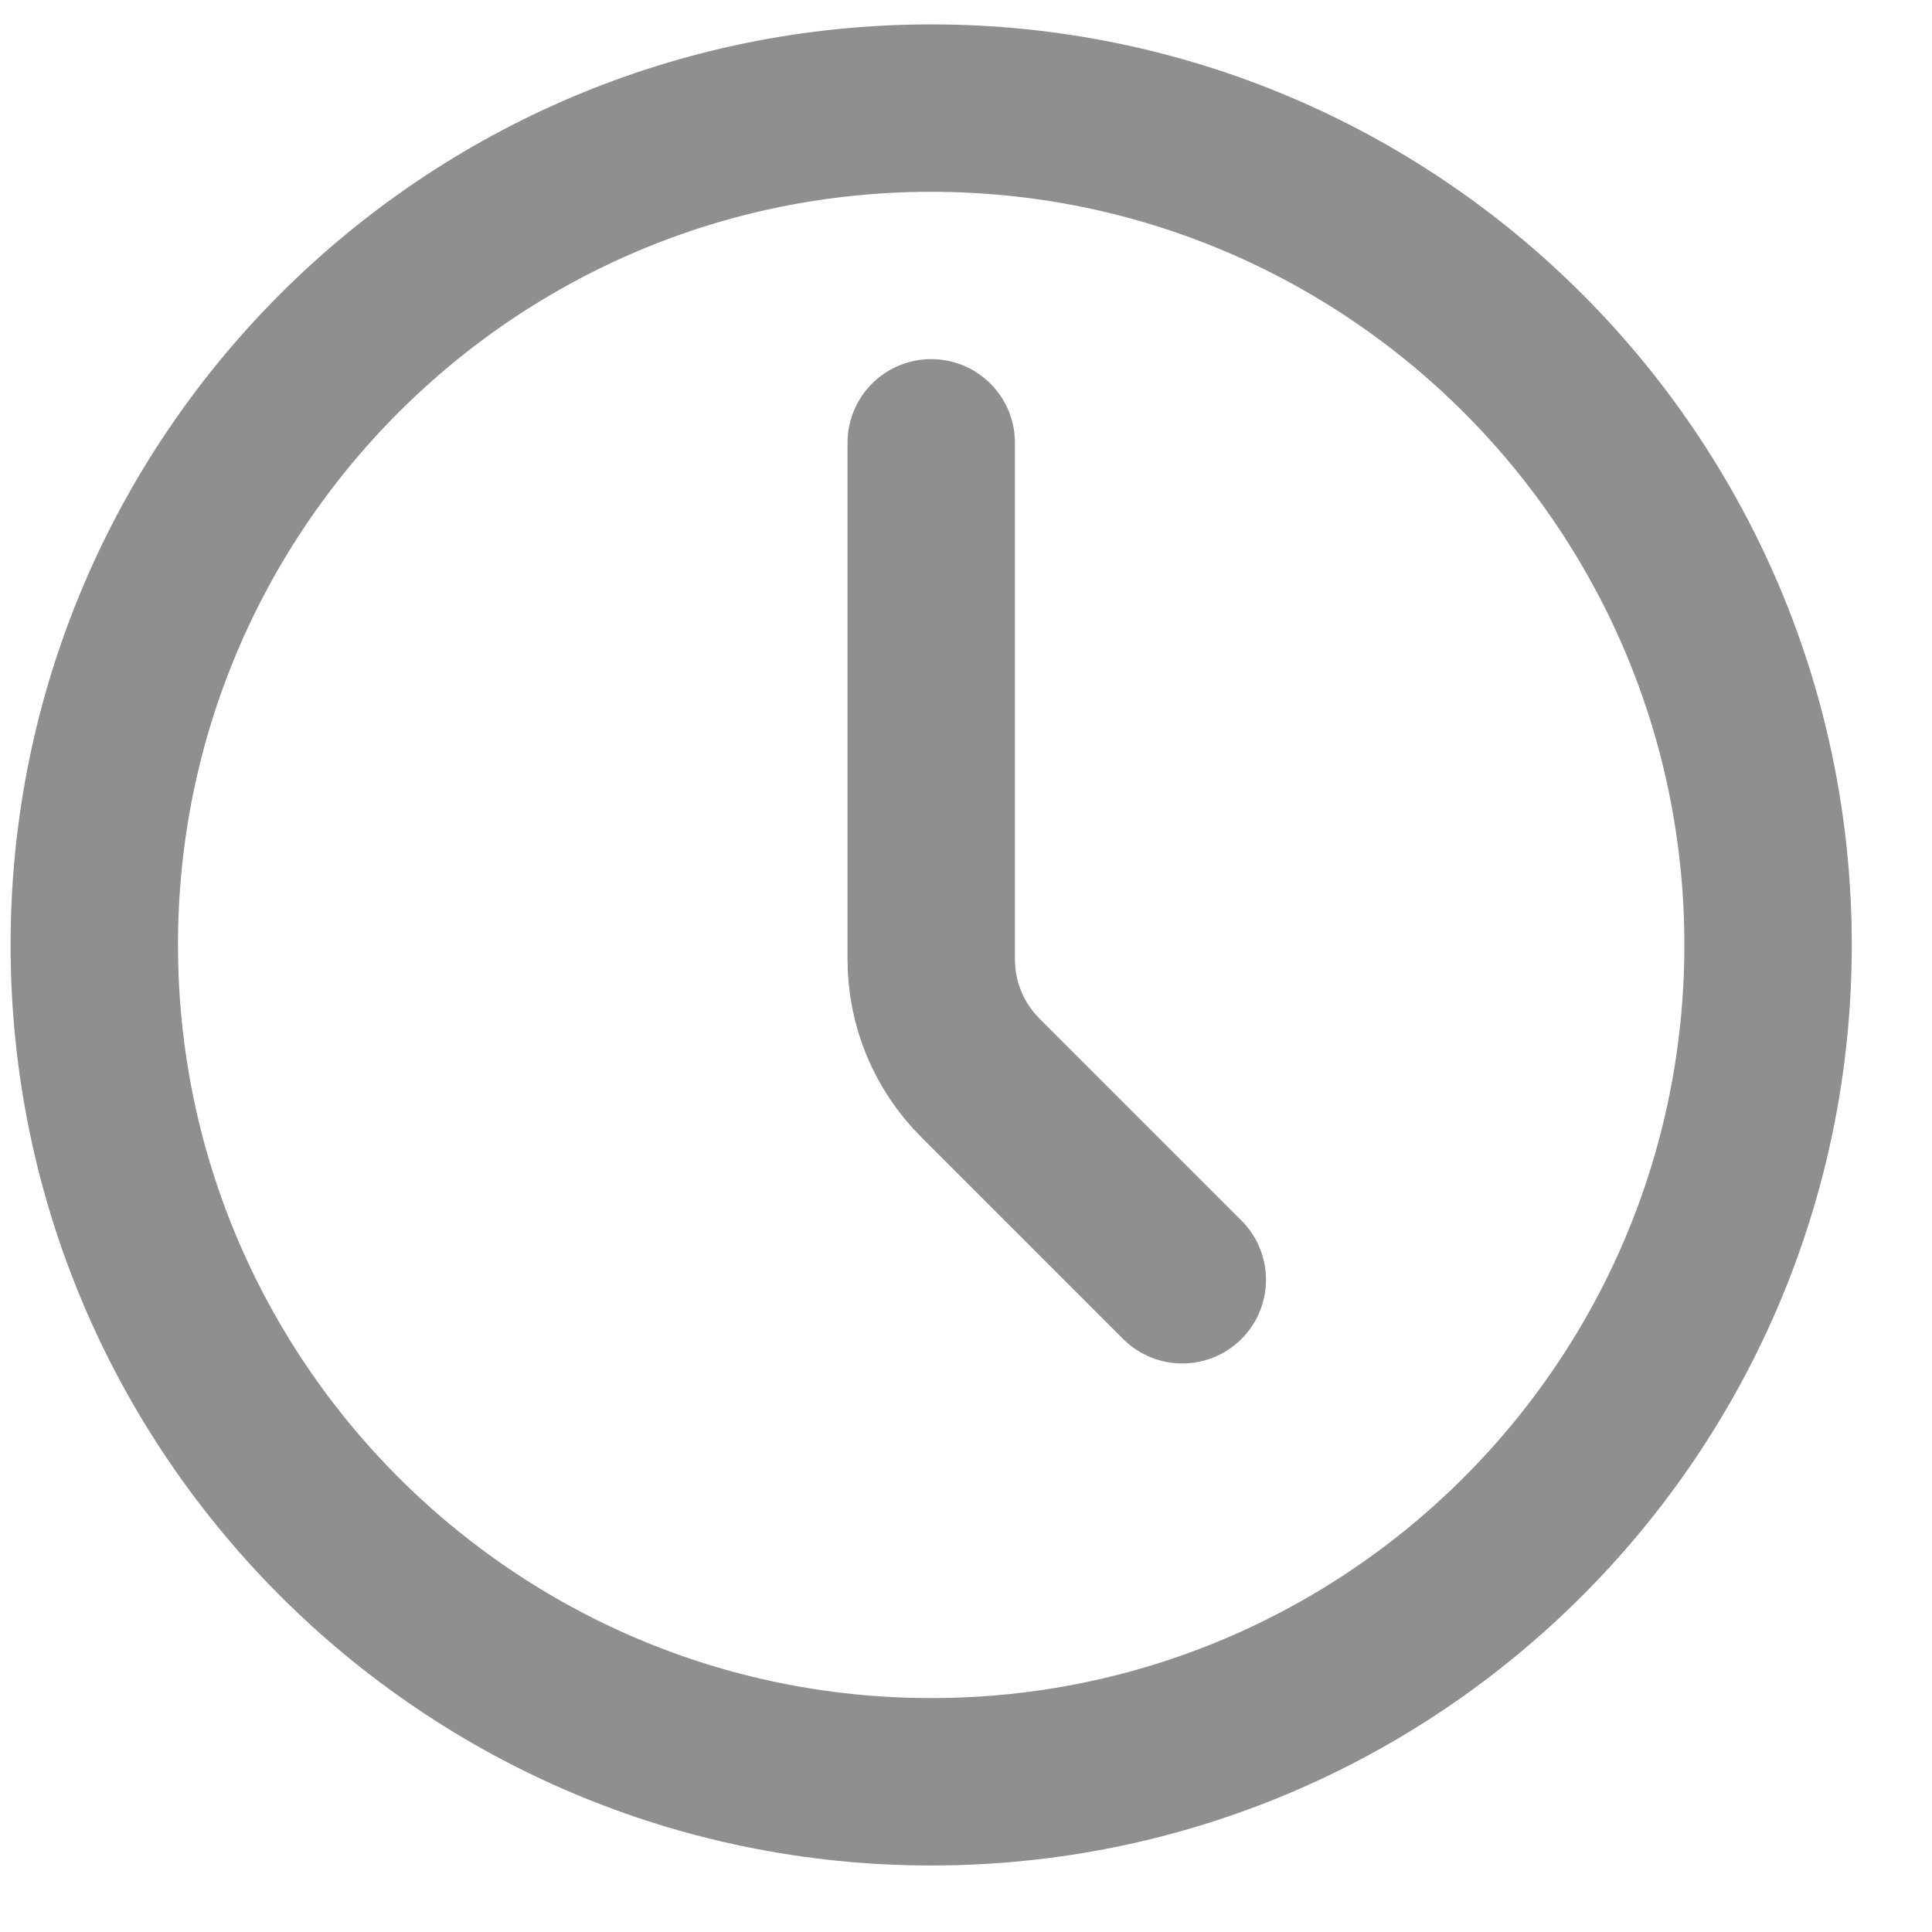
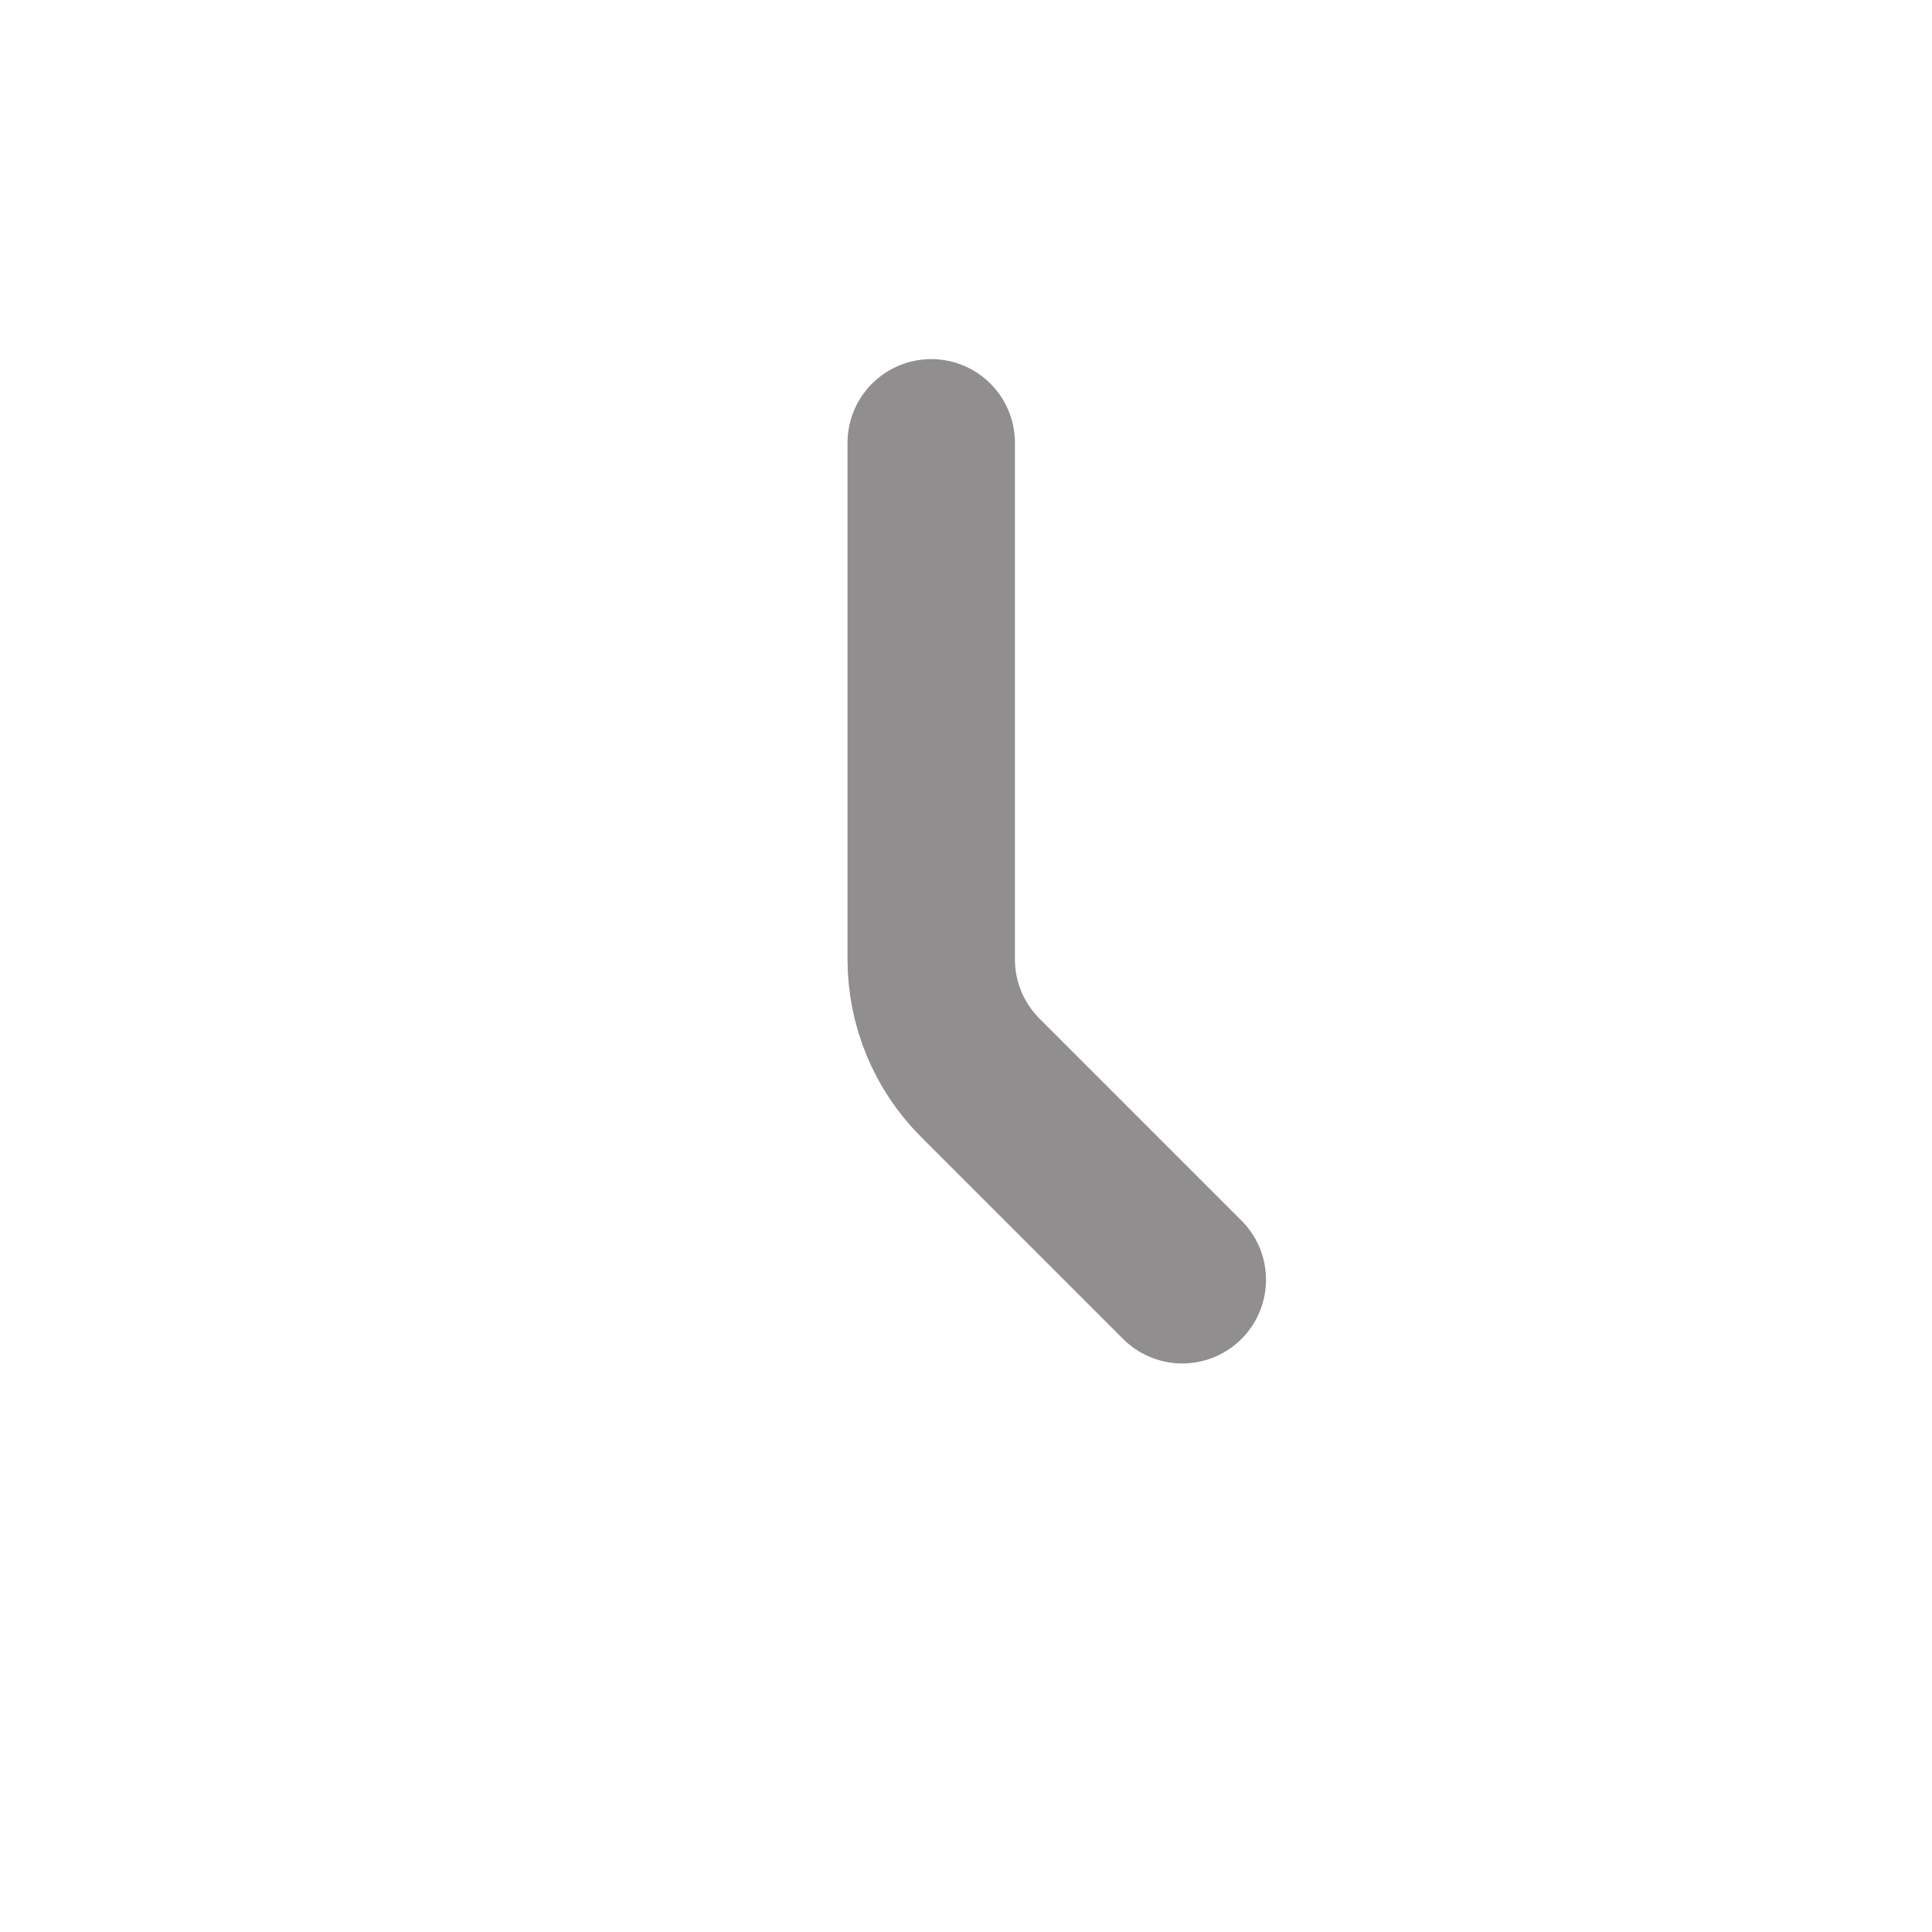
<svg xmlns="http://www.w3.org/2000/svg" width="20" height="20" viewBox="0 0 20 20" fill="none">
-   <path d="M9.639 18.445C14.424 18.445 18.303 14.567 18.303 9.782C18.303 4.997 14.424 1.119 9.639 1.119C4.855 1.119 0.976 4.997 0.976 9.782C0.976 14.567 4.855 18.445 9.639 18.445Z" stroke="#908E8F" stroke-width="1.733" stroke-linecap="round" stroke-linejoin="round" />
  <path d="M12.239 13.248L10.147 11.156C9.822 10.831 9.64 10.391 9.64 9.931V4.584" stroke="#908E8F" stroke-width="1.733" stroke-linecap="round" stroke-linejoin="round" />
</svg>